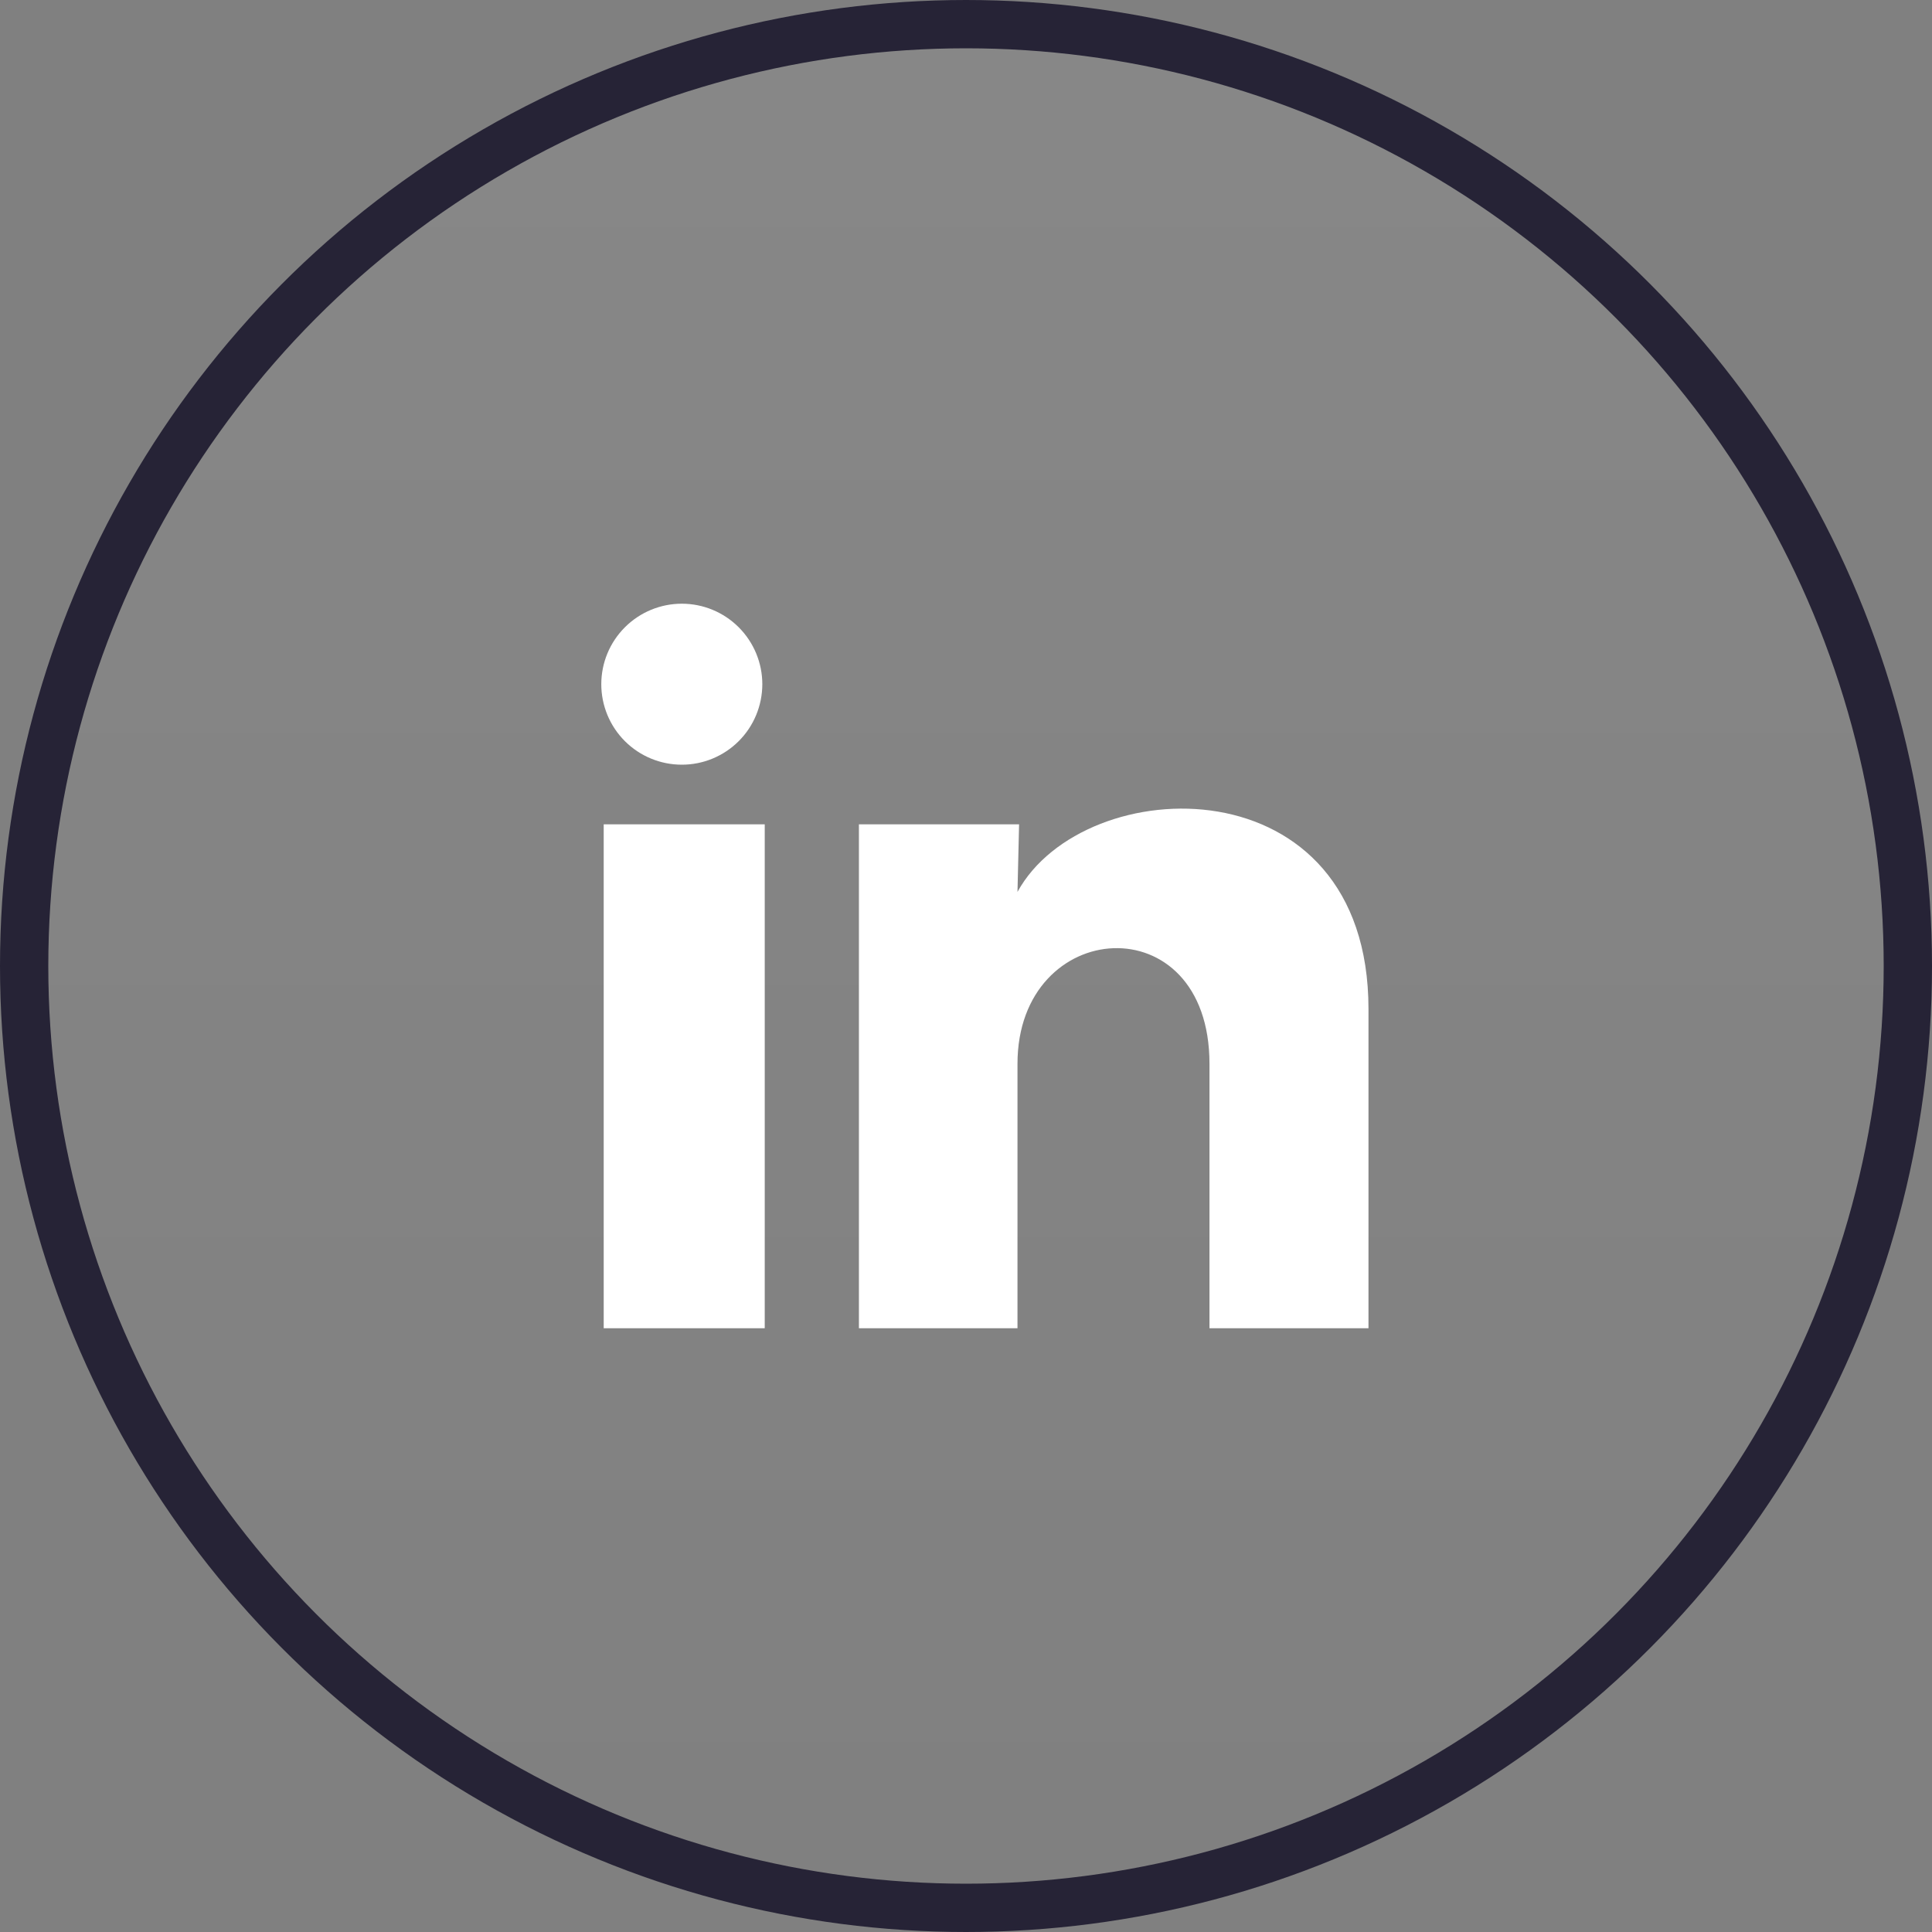
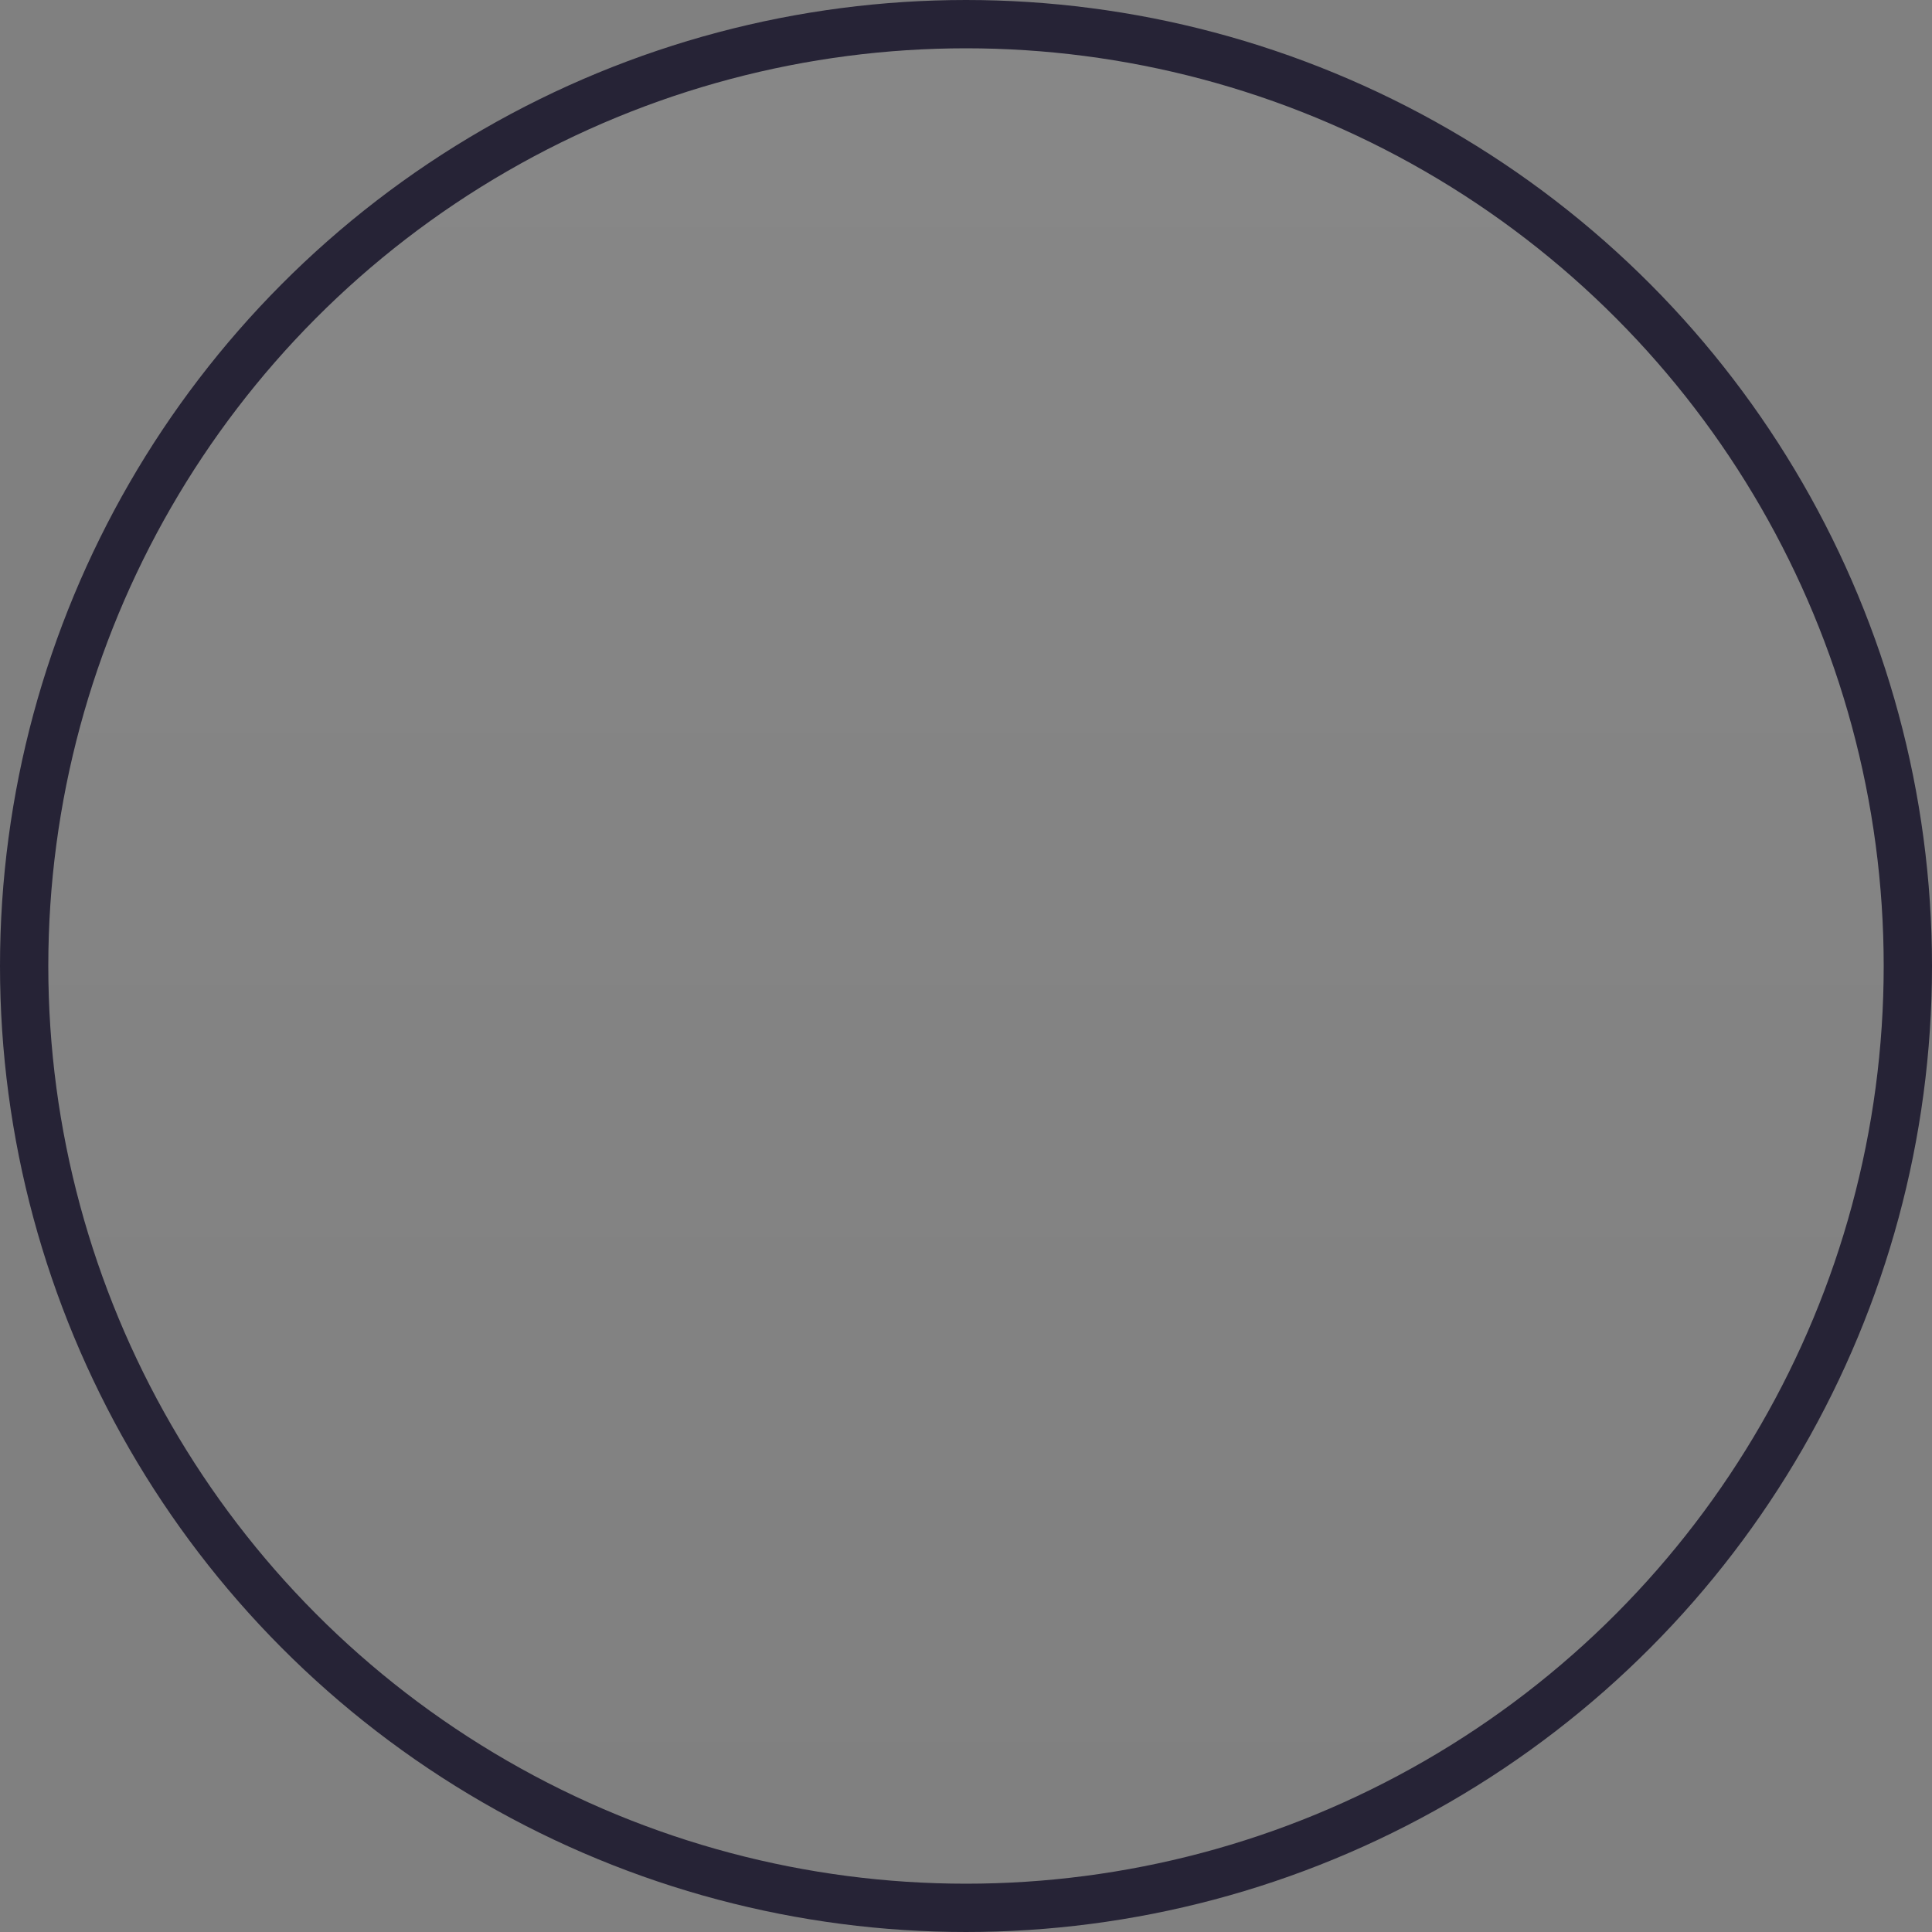
<svg xmlns="http://www.w3.org/2000/svg" width="40" height="40" viewBox="0 0 40 40" fill="none">
  <rect x="0" y="0" width="40" height="40" fill="#808080" stroke="none" />
  <circle cx="20" cy="20" r="19.5" fill="url(#paint0_linear_3798_3698)" fill-opacity="0.06" stroke="#262336" />
  <g clip-path="url(#clip0_3798_3698)">
    <path d="M15.783 14.166C15.782 14.609 15.607 15.032 15.294 15.345C14.981 15.657 14.557 15.833 14.115 15.832C13.673 15.832 13.249 15.656 12.937 15.344C12.624 15.031 12.449 14.607 12.449 14.165C12.449 13.723 12.625 13.299 12.938 12.987C13.251 12.674 13.675 12.499 14.117 12.499C14.559 12.499 14.983 12.675 15.295 12.988C15.607 13.3 15.783 13.725 15.783 14.166ZM15.833 17.067H12.499V27.5H15.833V17.067ZM21.099 17.067H17.783V27.5H21.066V22.025C21.066 18.975 25.041 18.692 25.041 22.025V27.5H28.333V20.892C28.333 15.75 22.449 15.941 21.066 18.466L21.099 17.067Z" fill="white" />
  </g>
  <defs>
    <linearGradient id="paint0_linear_3798_3698" x1="20" y1="0" x2="20" y2="40" gradientUnits="userSpaceOnUse">
      <stop stop-color="white" />
      <stop offset="1" stop-color="white" stop-opacity="0" />
    </linearGradient>
    <clipPath id="clip0_3798_3698">
-       <rect width="20" height="20" fill="white" transform="translate(10 10)" />
-     </clipPath>
+       </clipPath>
  </defs>
</svg>